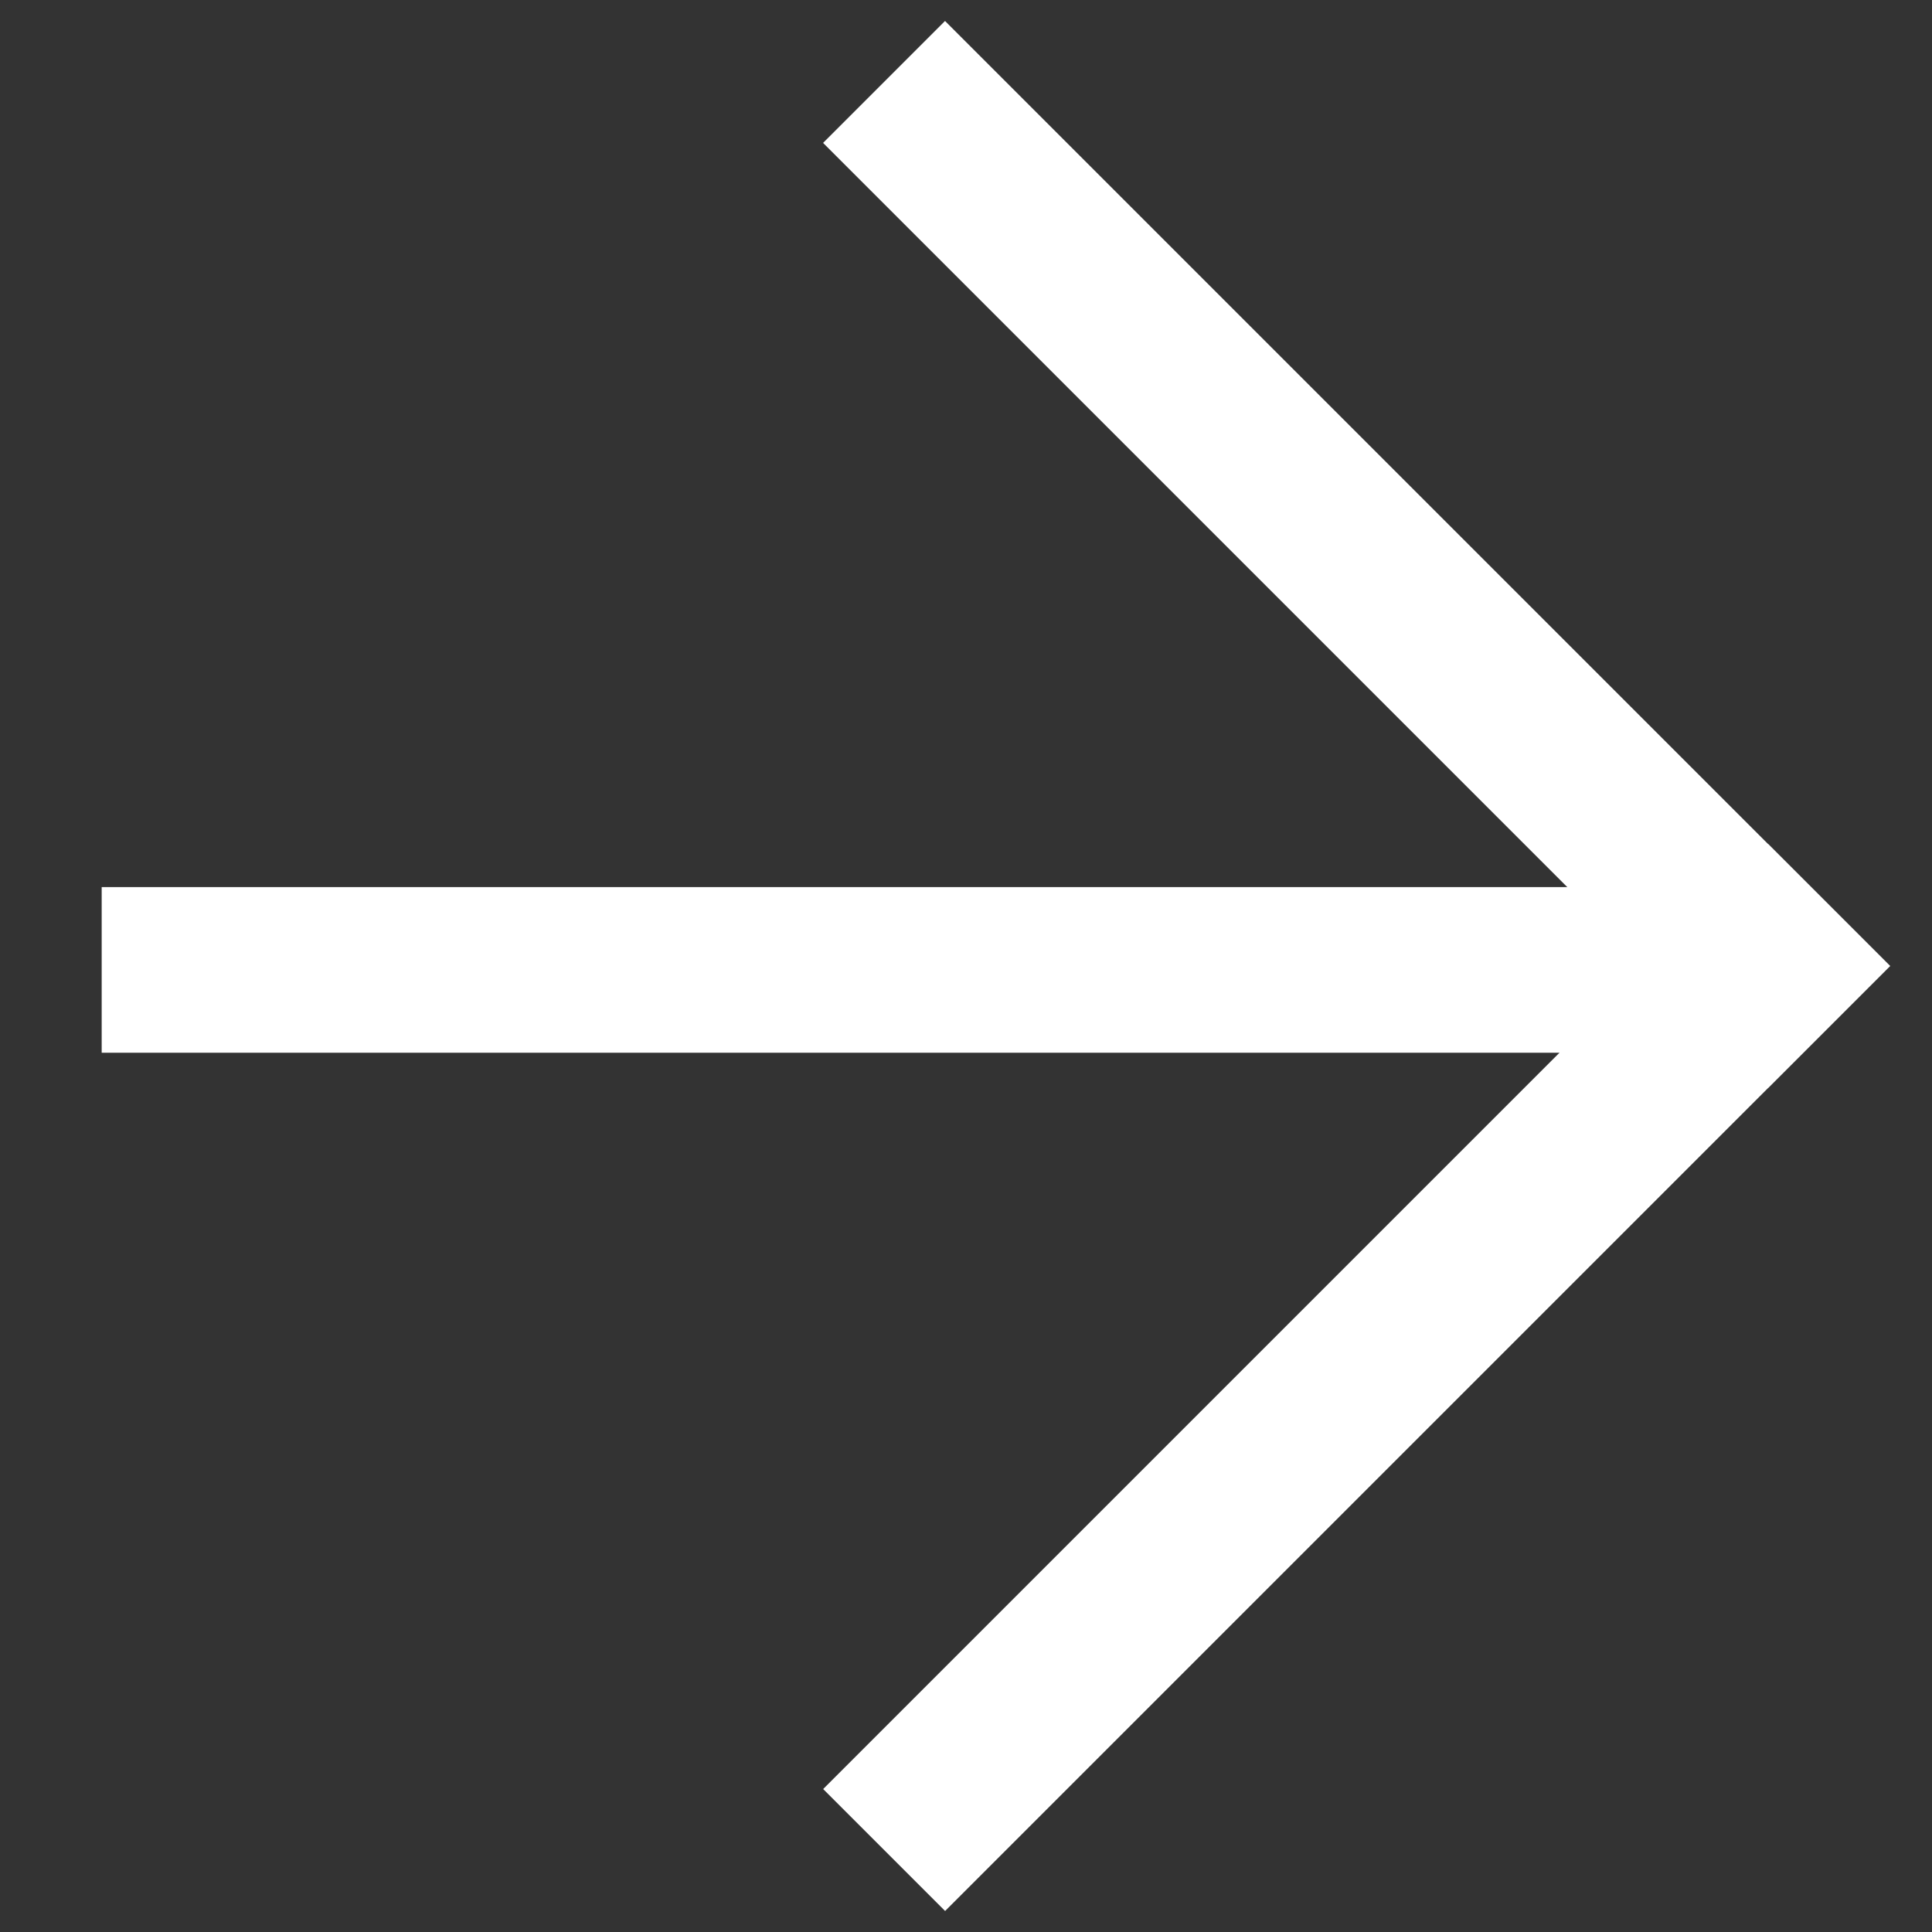
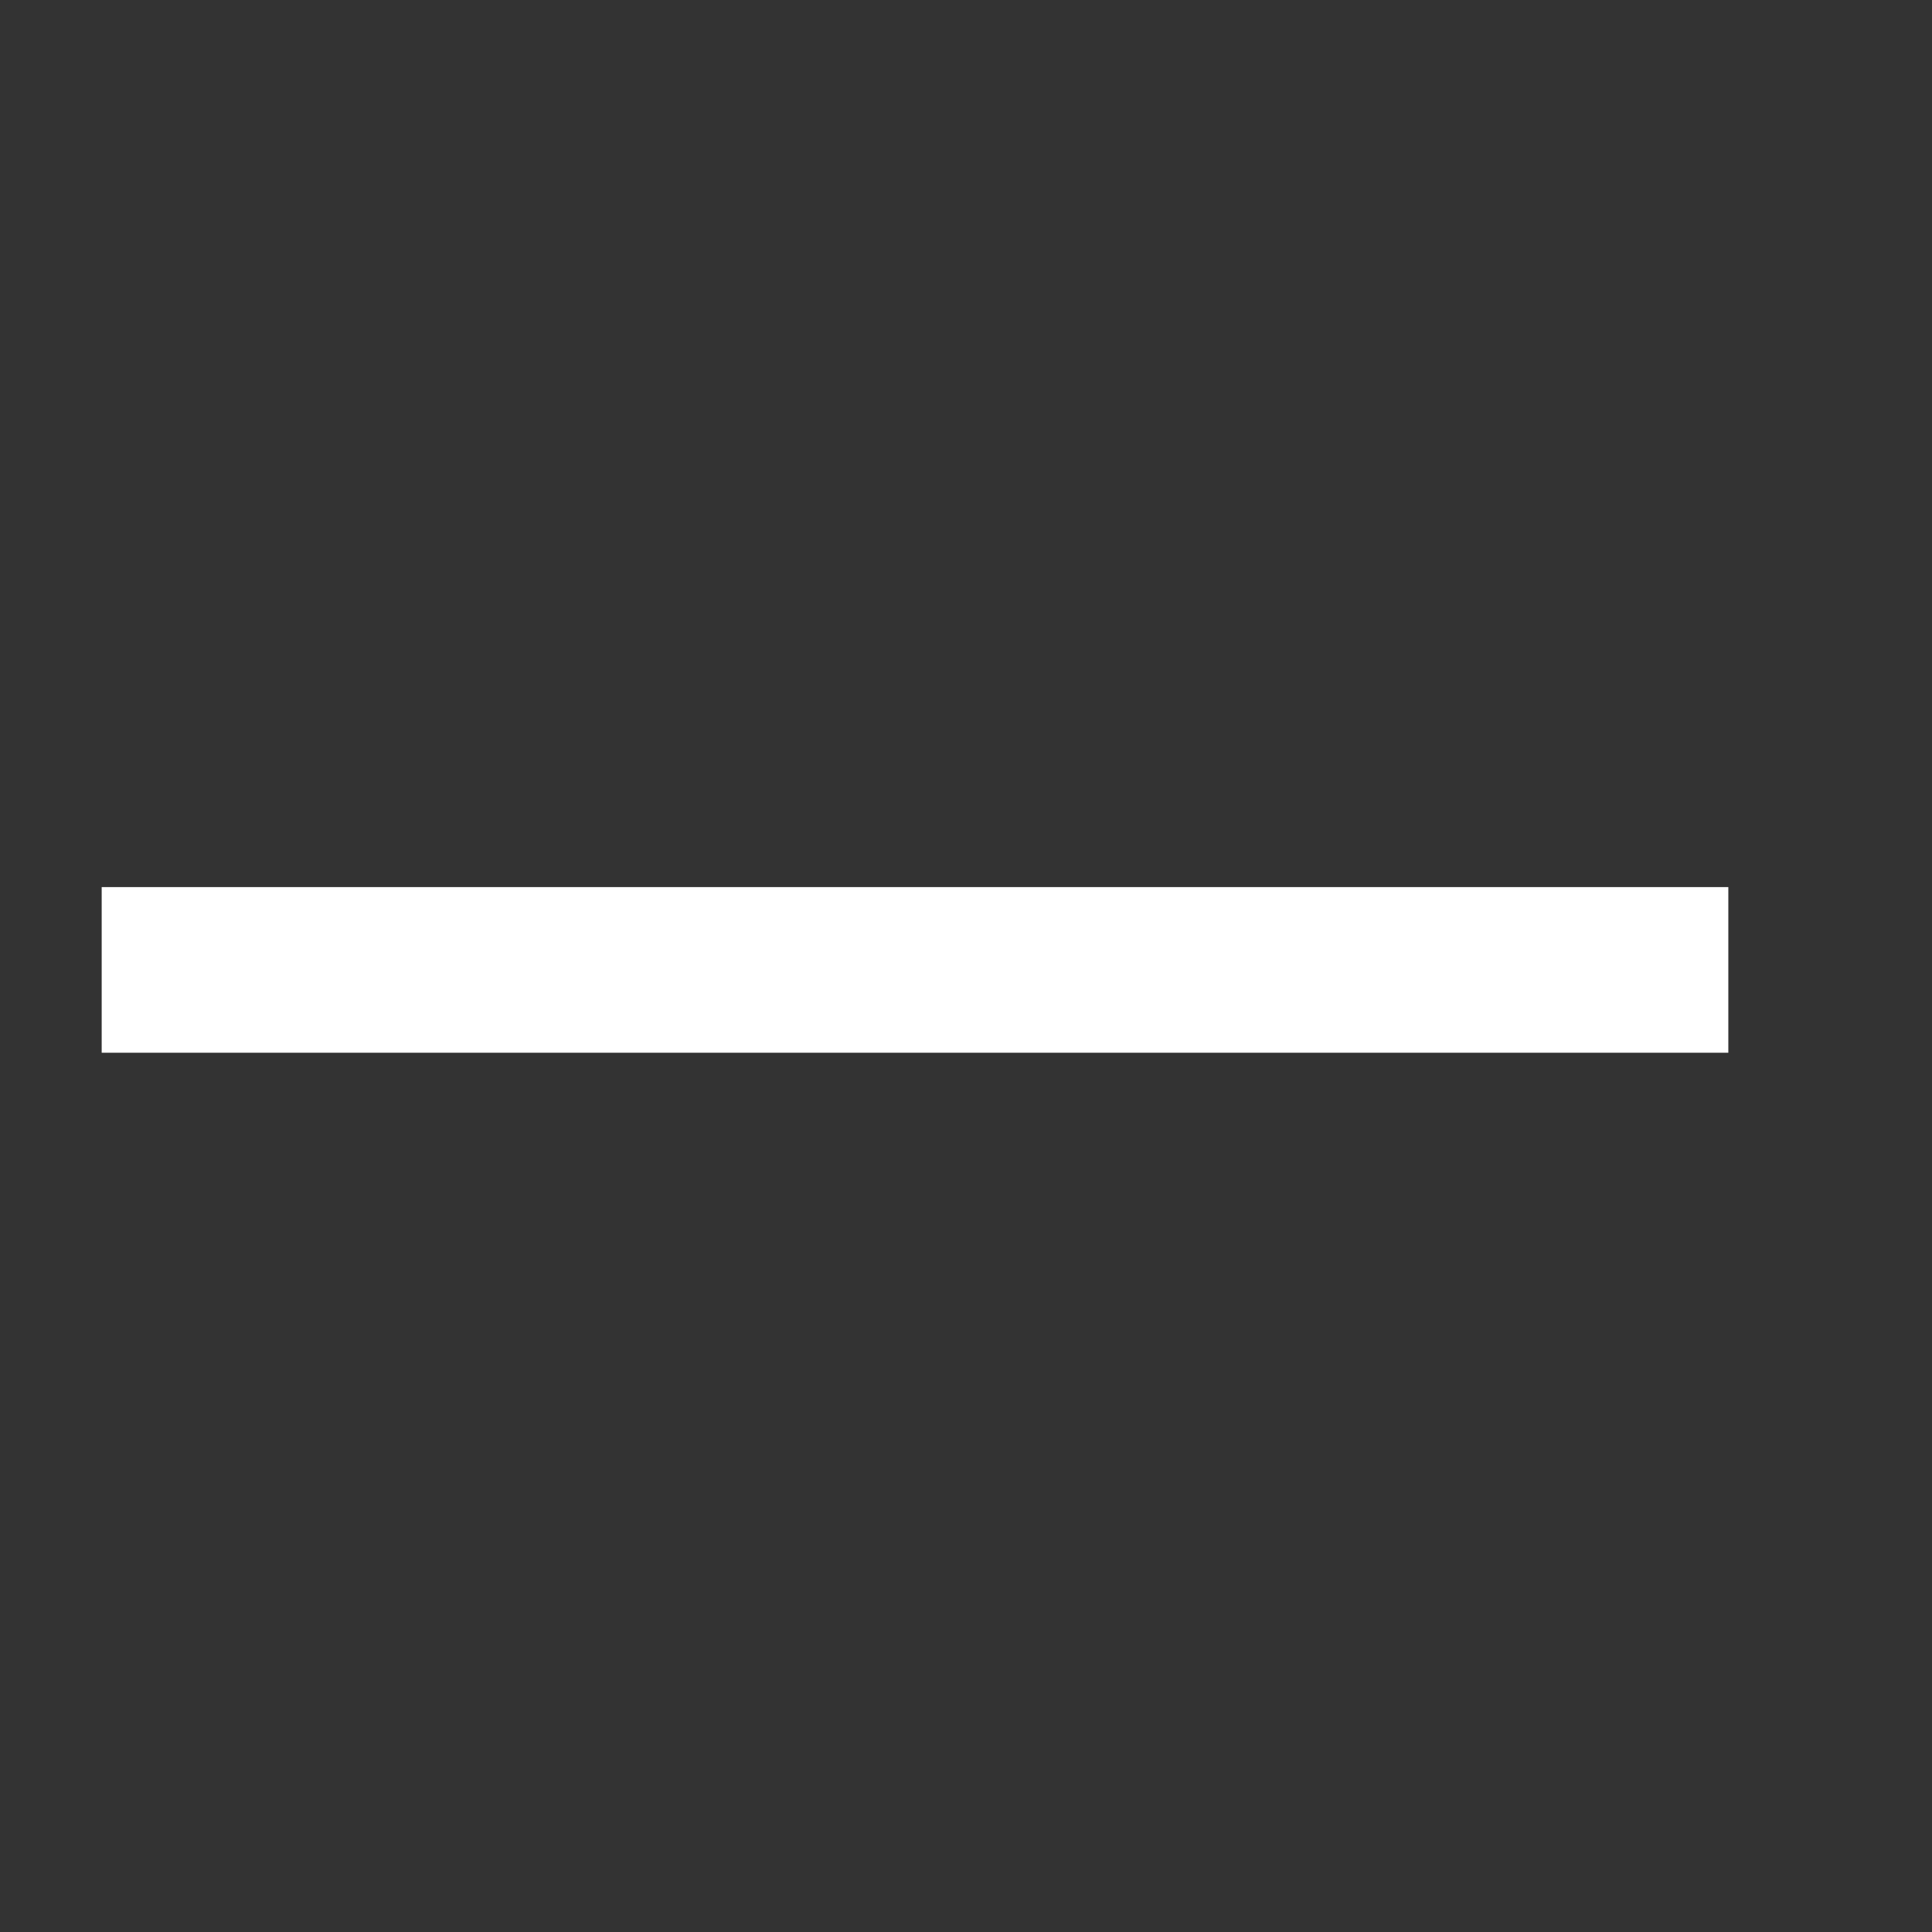
<svg xmlns="http://www.w3.org/2000/svg" width="19" height="19" viewBox="0 0 19 19" fill="none">
  <rect x="0" y="0" width="19" height="19" fill="#333333" stroke="none" />
-   <rect x="18.588" y="9.5" width="13.143" height="1.696" transform="rotate(135 18.588 9.5)" fill="white" />
-   <rect x="17.388" y="10.699" width="13.143" height="1.696" transform="rotate(-135 17.388 10.699)" fill="white" />
  <rect x="16.997" y="10.353" width="15.997" height="1.629" transform="rotate(-180 16.997 10.353)" fill="white" />
</svg>